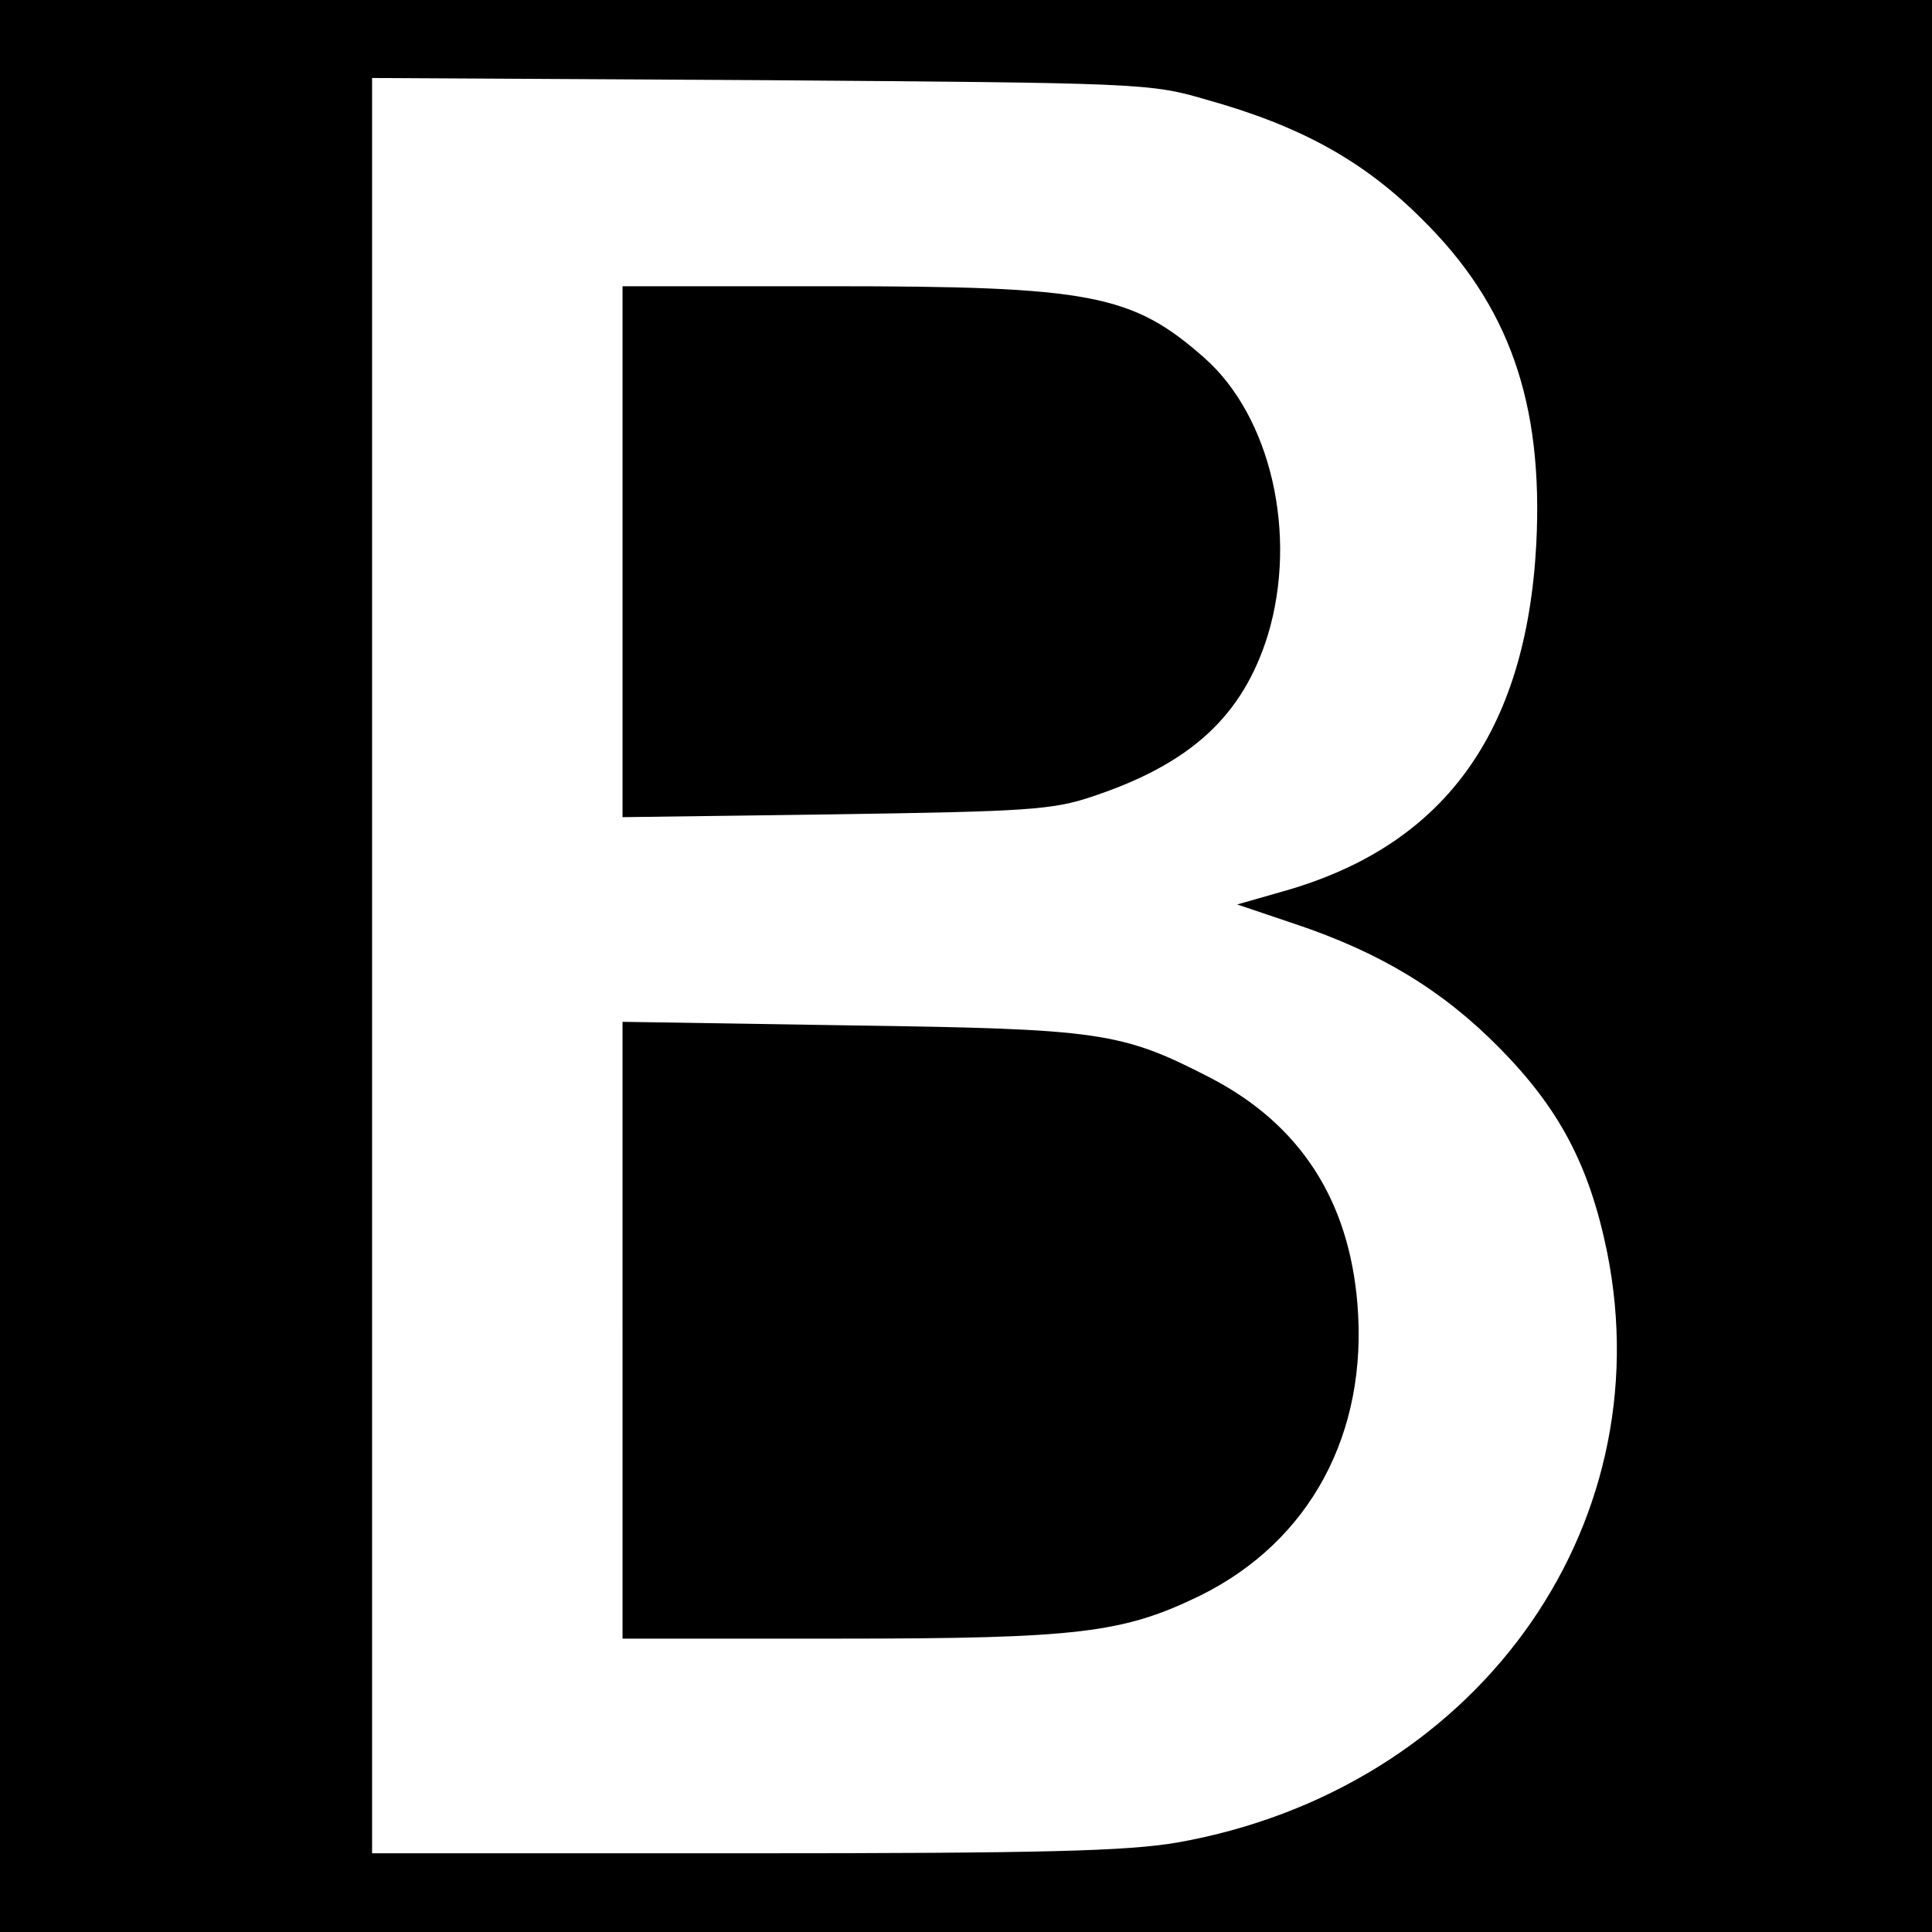
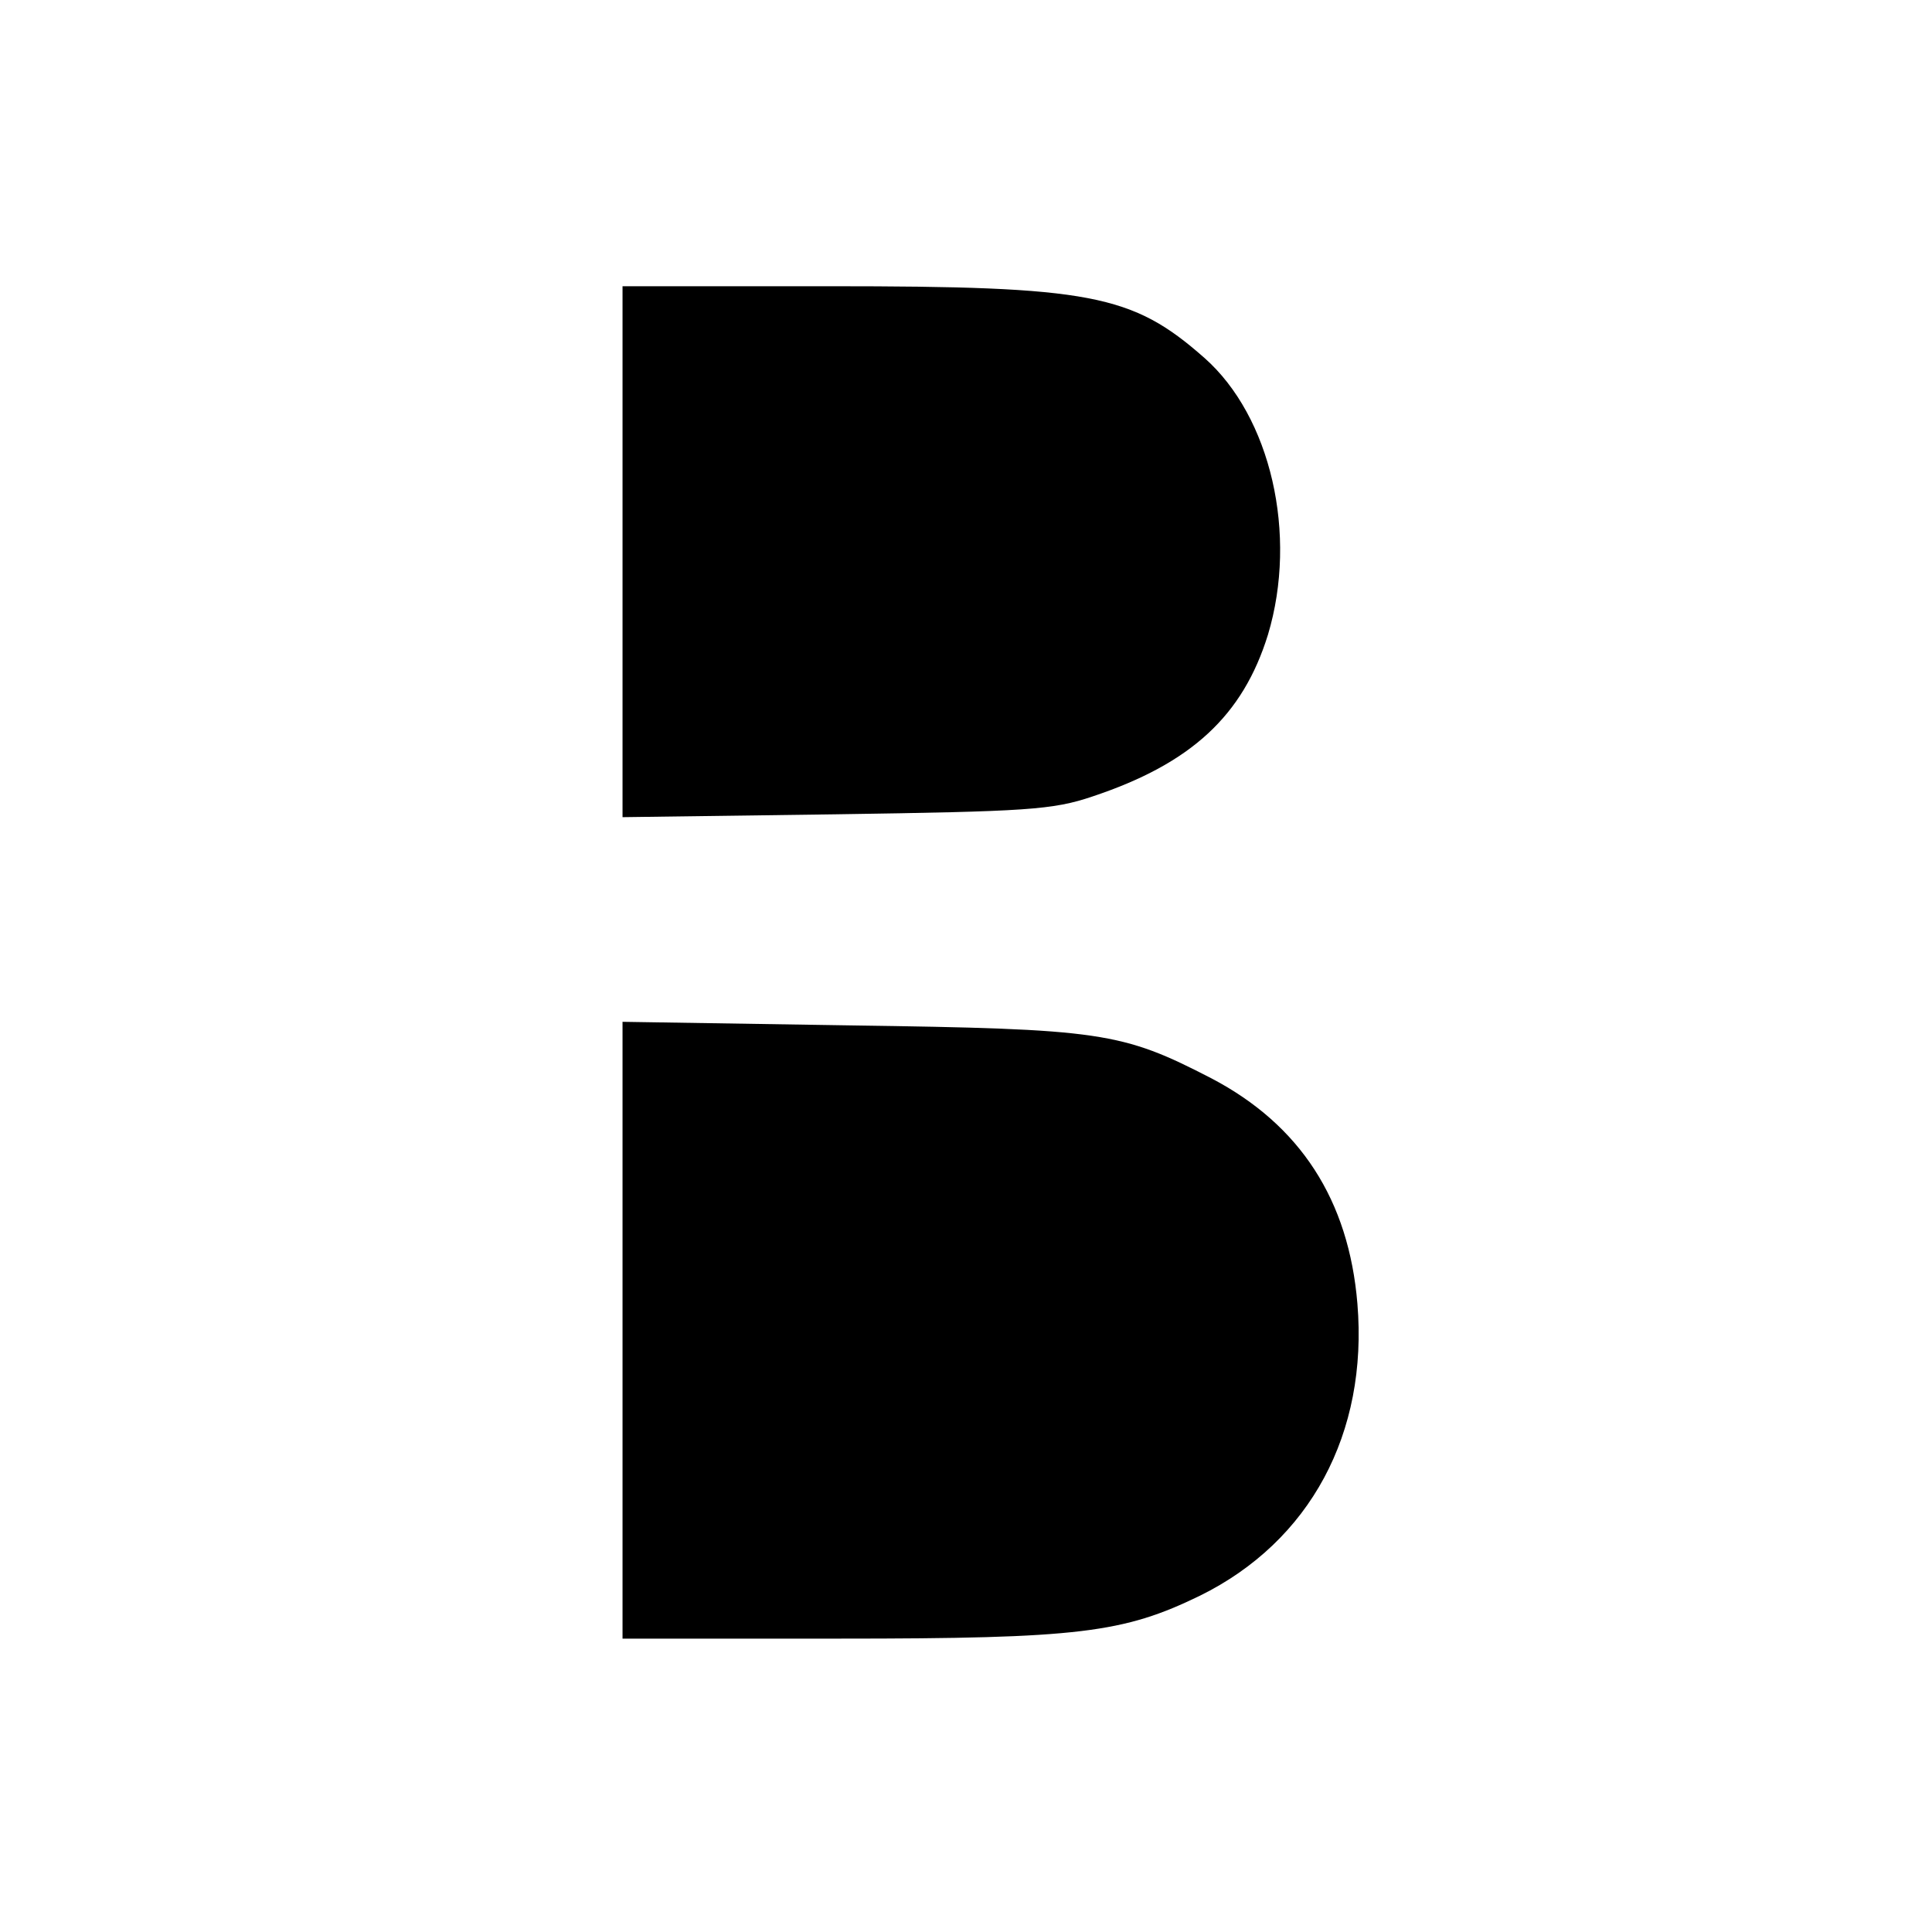
<svg xmlns="http://www.w3.org/2000/svg" version="1" width="360" height="360" viewBox="0 0 270 270">
-   <path d="M0 135v135h270V0H0v135zM168.5 13.9c13.3 3.7 22.1 8.6 30.2 16.7 12.2 12 17 25.7 16 45.4-1.4 26.5-13 42.3-35.5 48.6l-6.3 1.8 8 2.7c12 4 20.7 9.3 28.6 17.3 8.4 8.5 12.6 16.4 15.1 28.6 7.8 38.9-18.7 75.2-60.1 82.5-7.1 1.2-18.5 1.5-60.6 1.5H52V10.9l54.3.3c52.8.4 54.4.4 62.2 2.7z" />
  <path d="M87 77.1v37.1l29.8-.4c26.7-.4 30.3-.6 35.9-2.5 13.8-4.6 21-11.3 24.5-22.6 4.2-14 .4-30.5-8.9-38.7-10.1-8.9-15.9-10-52.3-10H87v37.1zM87 185.9V229h30.3c33.5 0 39.7-.8 50.4-6 15.4-7.6 23.5-22.7 22-40.8-1.2-14.5-8-25-20.4-31.5-12.6-6.5-15.3-6.9-50.5-7.4l-31.8-.5v43.1z" />
</svg>